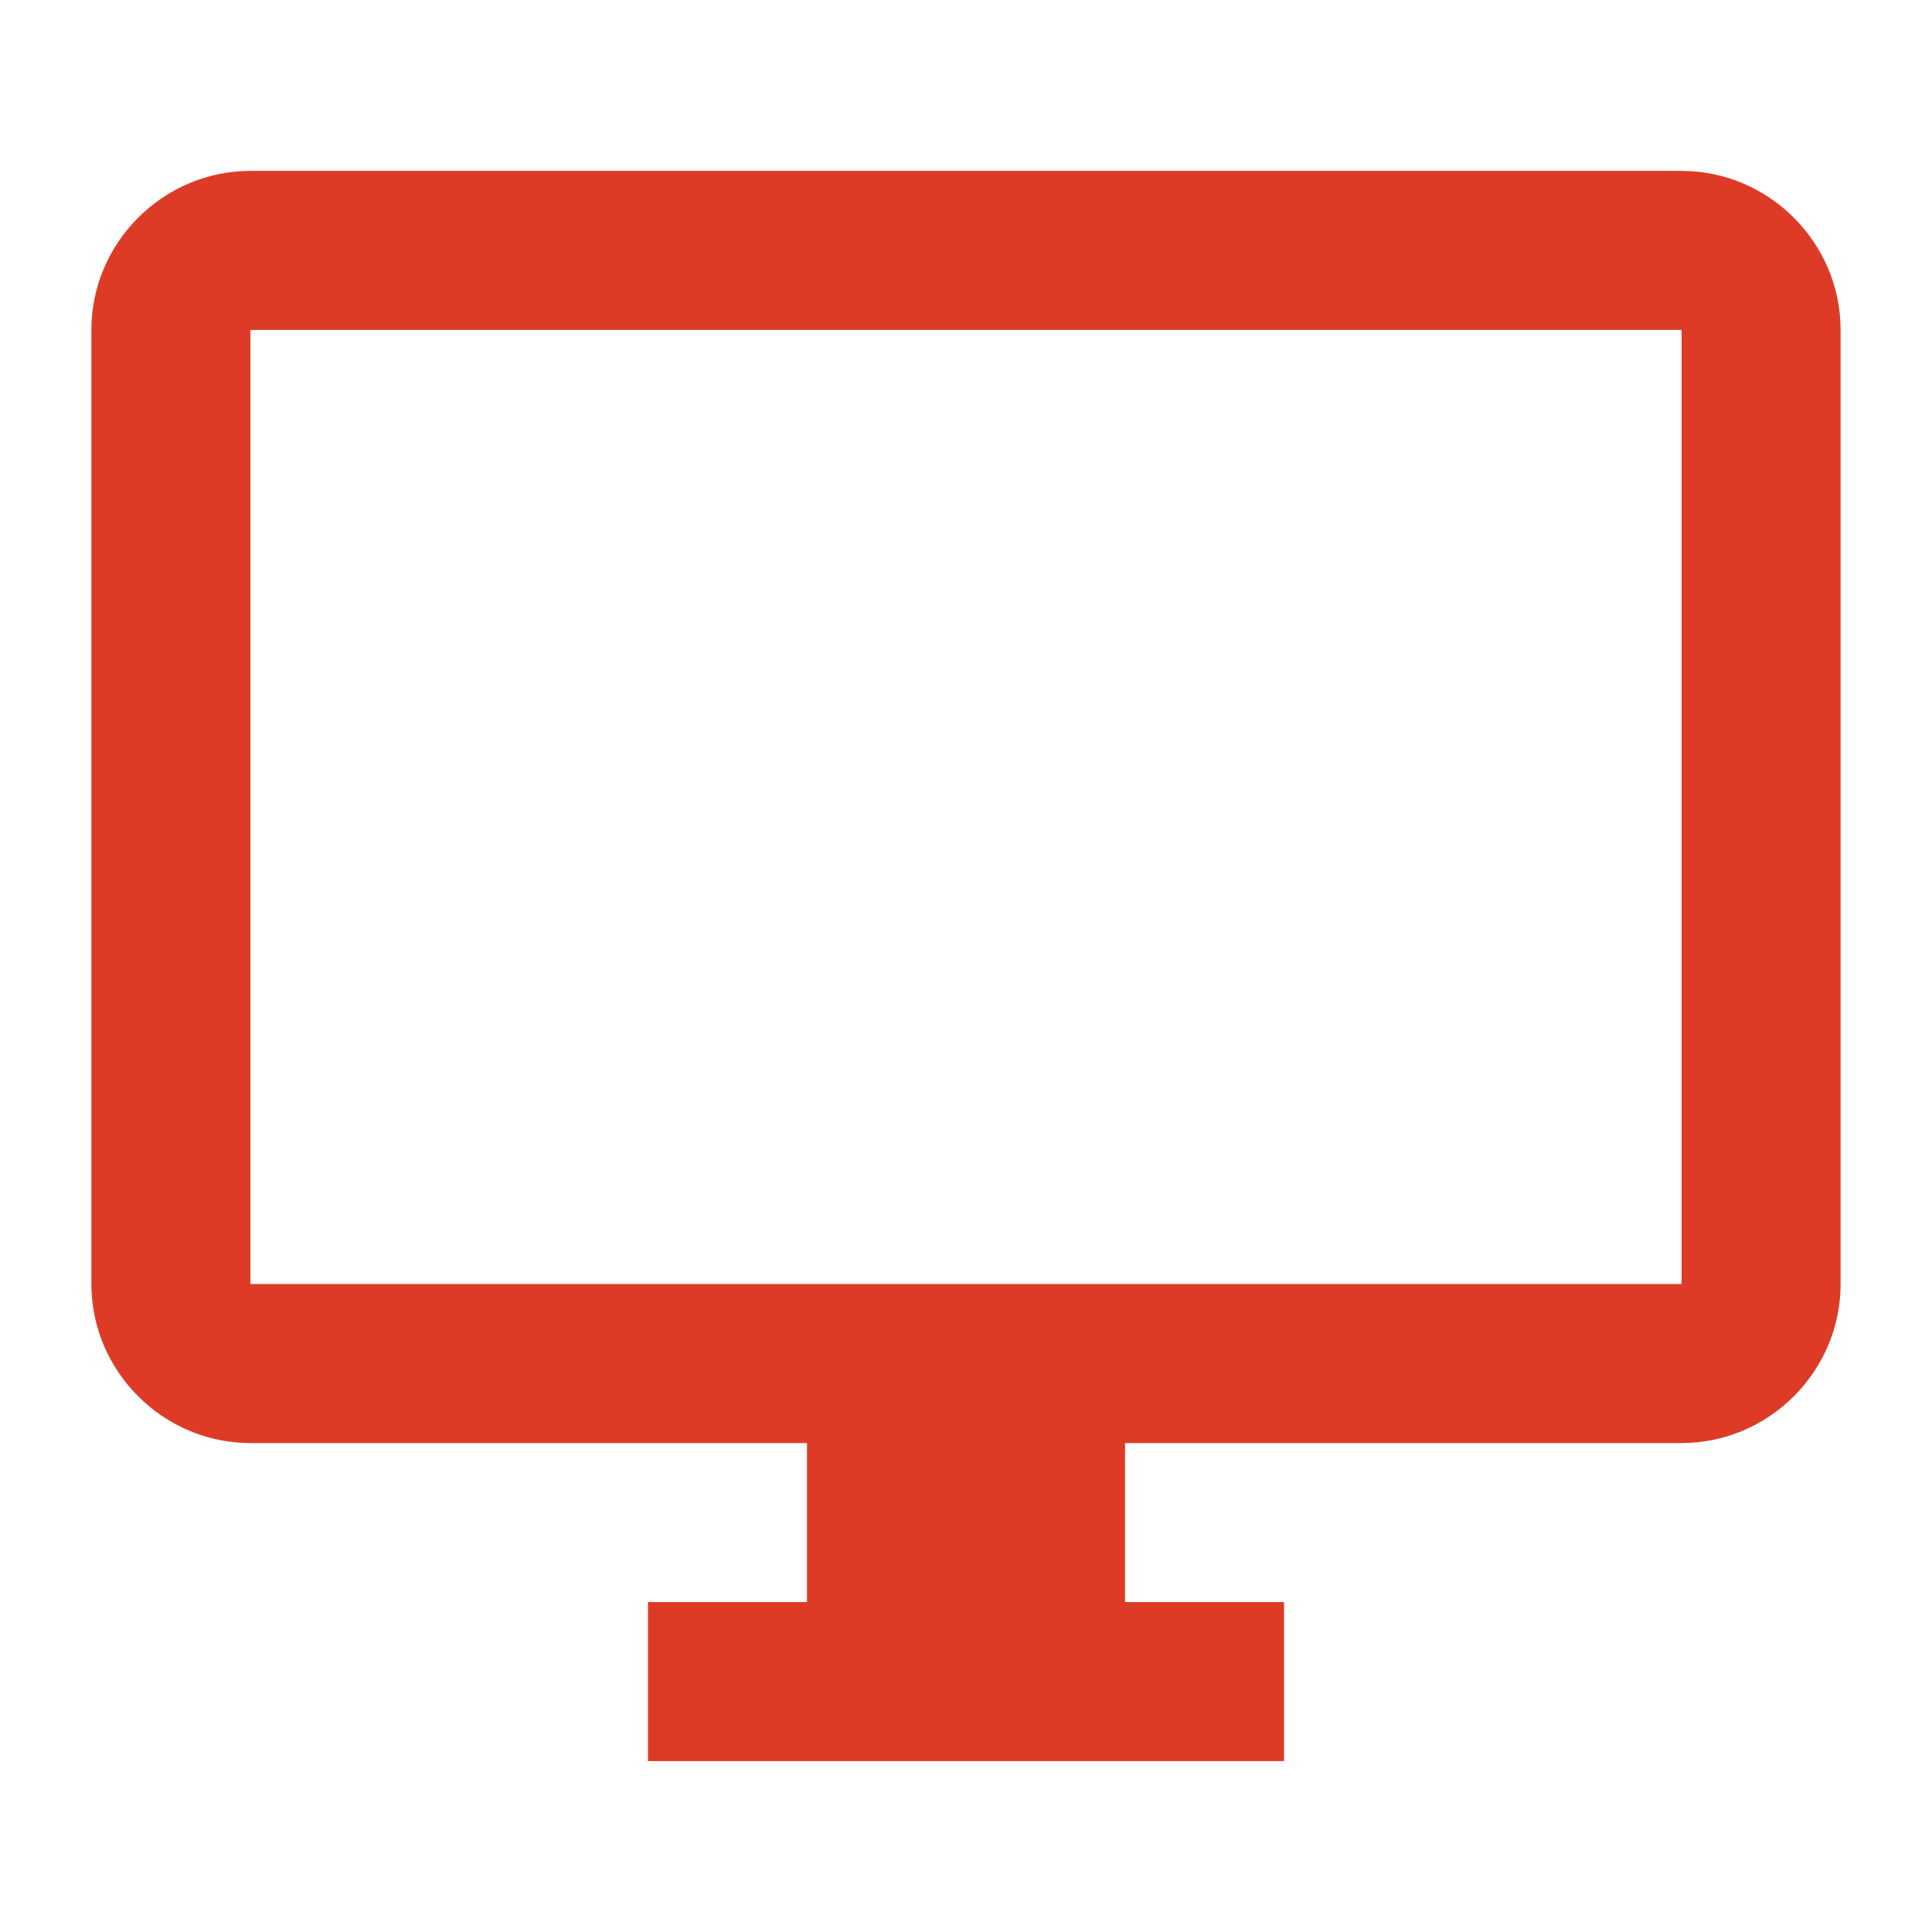
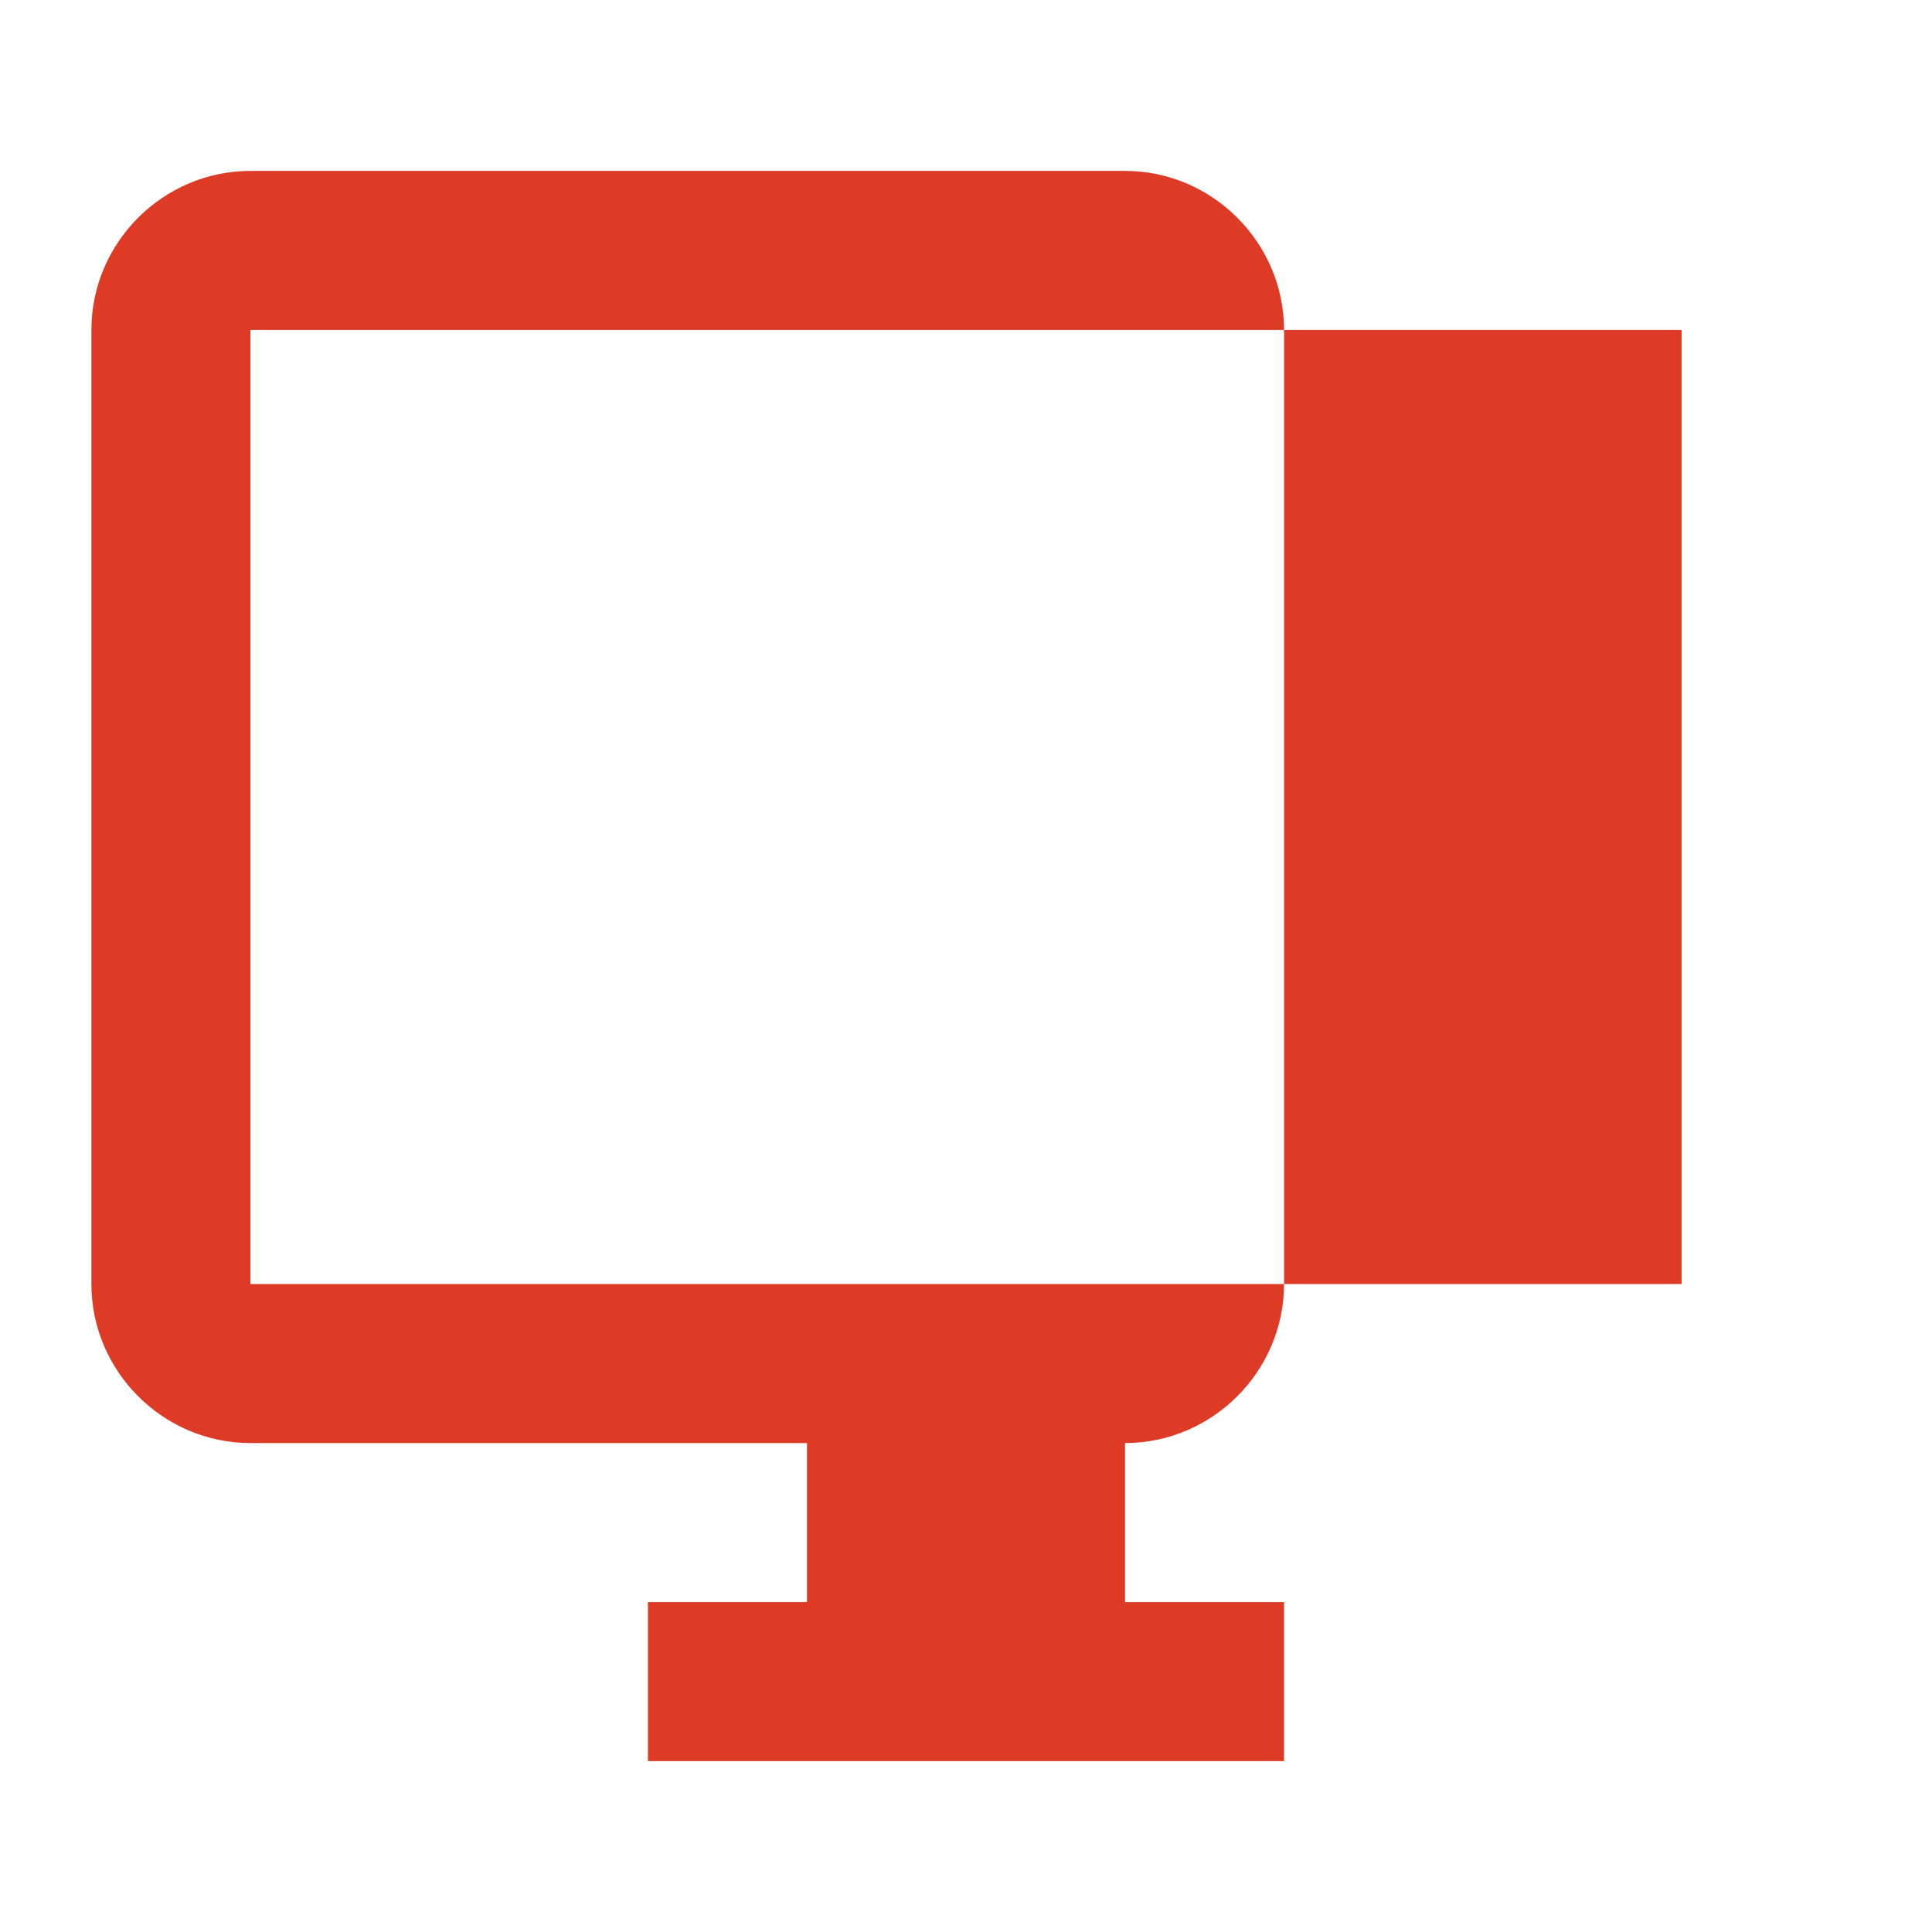
<svg xmlns="http://www.w3.org/2000/svg" id="a" viewBox="0 0 52 52">
  <defs>
    <style>.b{fill:#de3b27;}</style>
  </defs>
-   <path class="b" d="M45.26,4.6H6.74c-2.35,0-4.28,1.93-4.28,4.28v25.68c0,2.35,1.93,4.28,4.28,4.28h14.98v4.28h-4.28v4.28h17.12v-4.28h-4.28v-4.28h14.98c2.35,0,4.28-1.93,4.28-4.28V8.88c0-2.35-1.93-4.28-4.28-4.28Zm0,29.96H6.74V8.88H45.26v25.68Z" />
+   <path class="b" d="M45.26,4.6H6.74c-2.35,0-4.28,1.93-4.28,4.28v25.68c0,2.35,1.93,4.28,4.28,4.28h14.98v4.28h-4.28v4.28h17.12v-4.28h-4.28v-4.28c2.35,0,4.28-1.93,4.28-4.28V8.88c0-2.35-1.93-4.28-4.28-4.28Zm0,29.96H6.74V8.88H45.26v25.68Z" />
</svg>